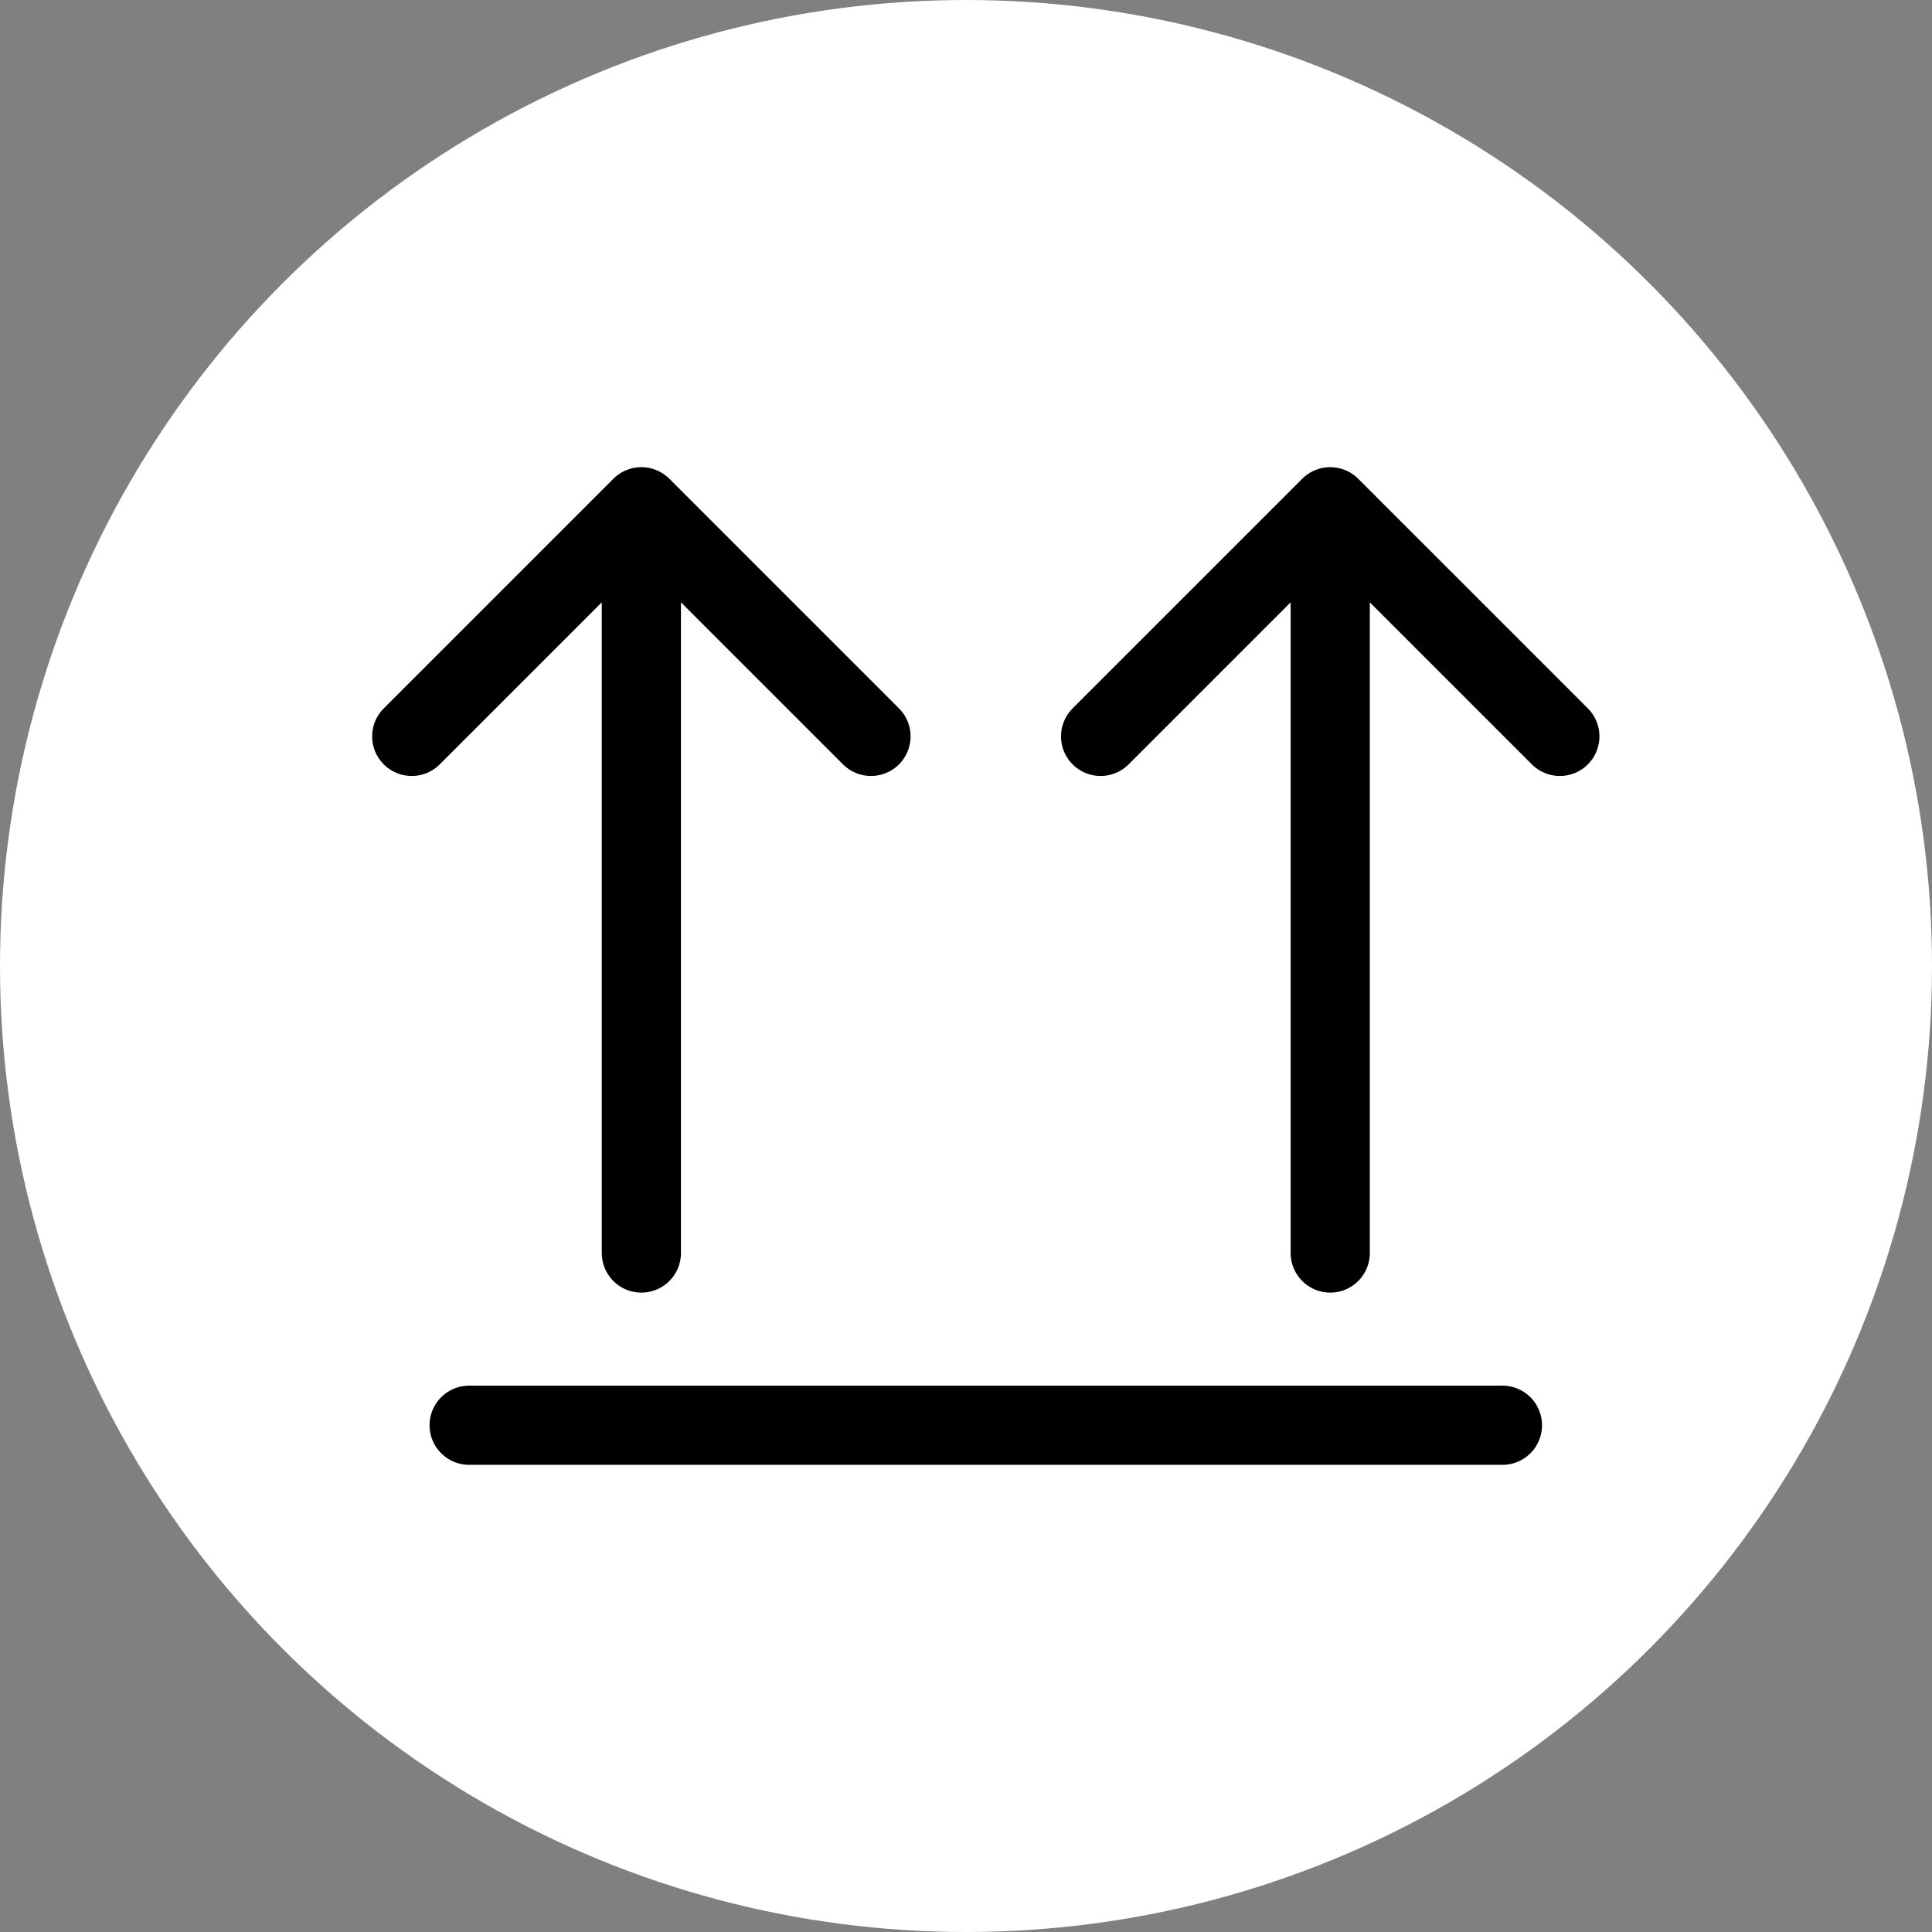
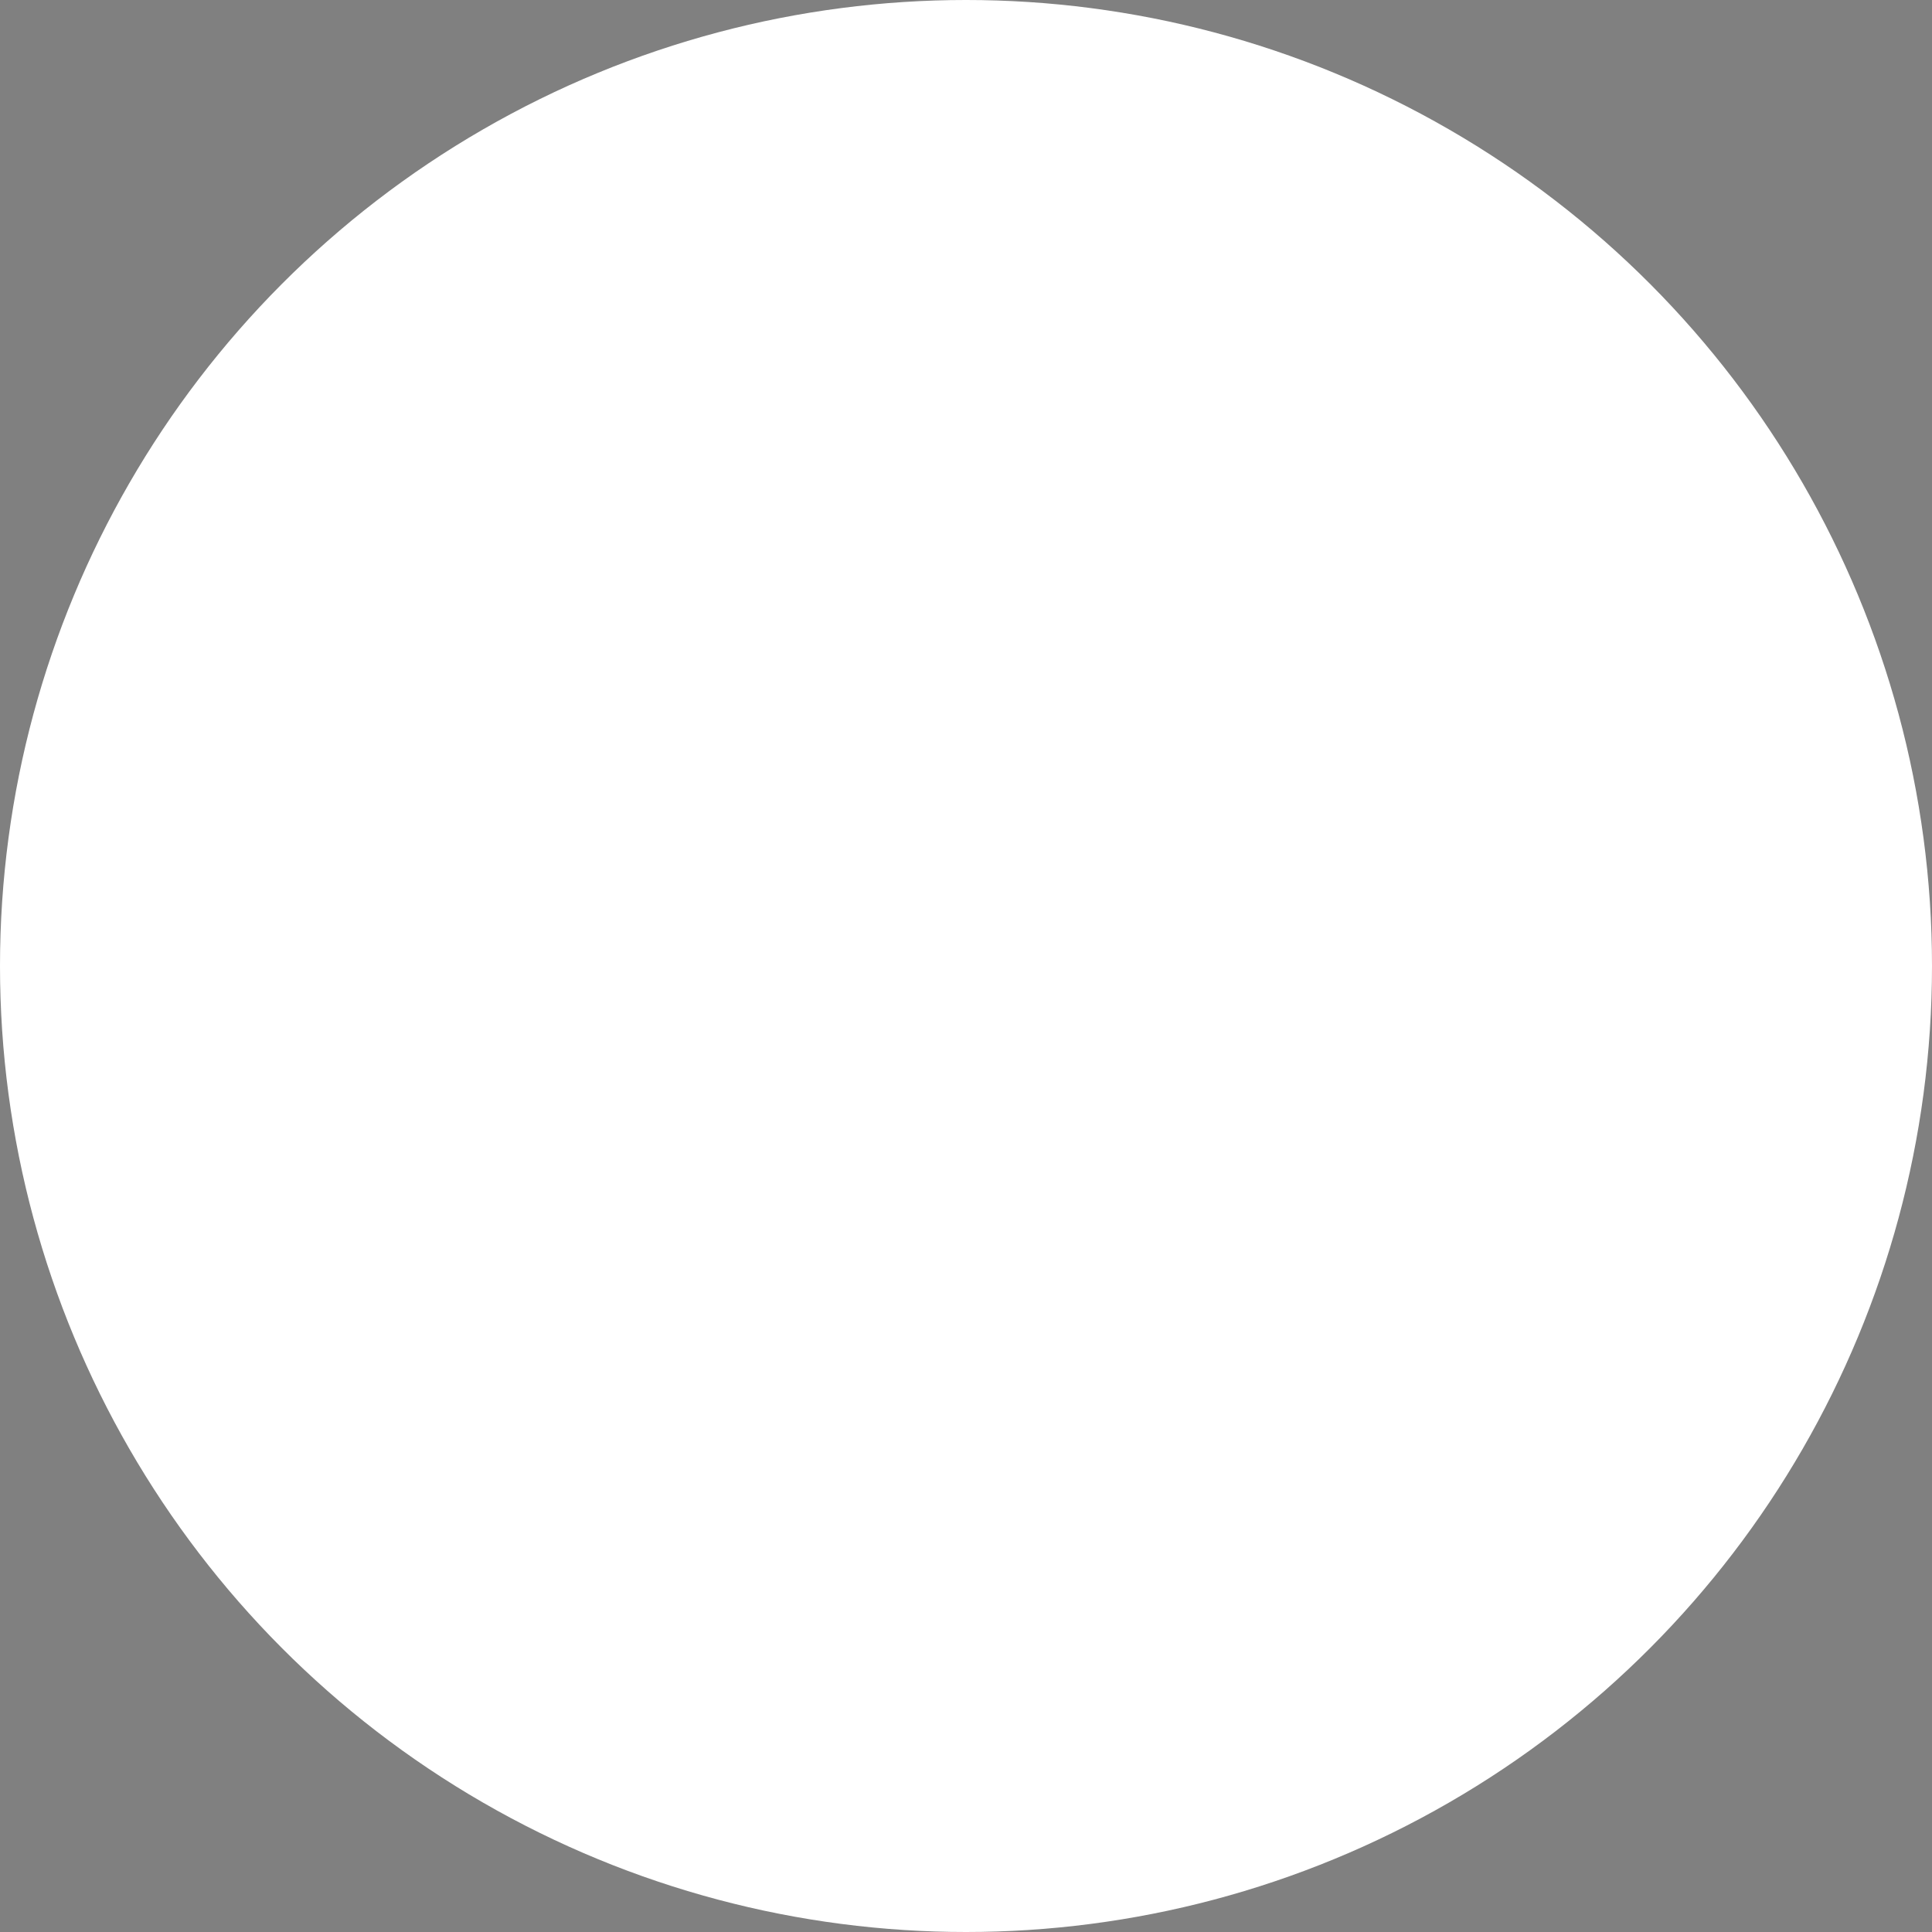
<svg xmlns="http://www.w3.org/2000/svg" width="61" height="61" viewBox="0 0 61 61" fill="none">
  <rect x="0" y="0" width="61" height="61" fill="#808080" stroke="none" />
  <circle cx="30.5" cy="30.5" r="30.5" fill="white" />
-   <path d="M14.812 45H47.437" stroke="black" stroke-width="2.5" stroke-linecap="round" stroke-linejoin="round" />
-   <path d="M20.25 39.562V16M20.25 16L13 23.25M20.25 16L27.5 23.25" stroke="black" stroke-width="2.5" stroke-linecap="round" stroke-linejoin="round" />
-   <path d="M42 39.562V16M42 16L34.75 23.25M42 16L49.25 23.25" stroke="black" stroke-width="2.5" stroke-linecap="round" stroke-linejoin="round" />
</svg>